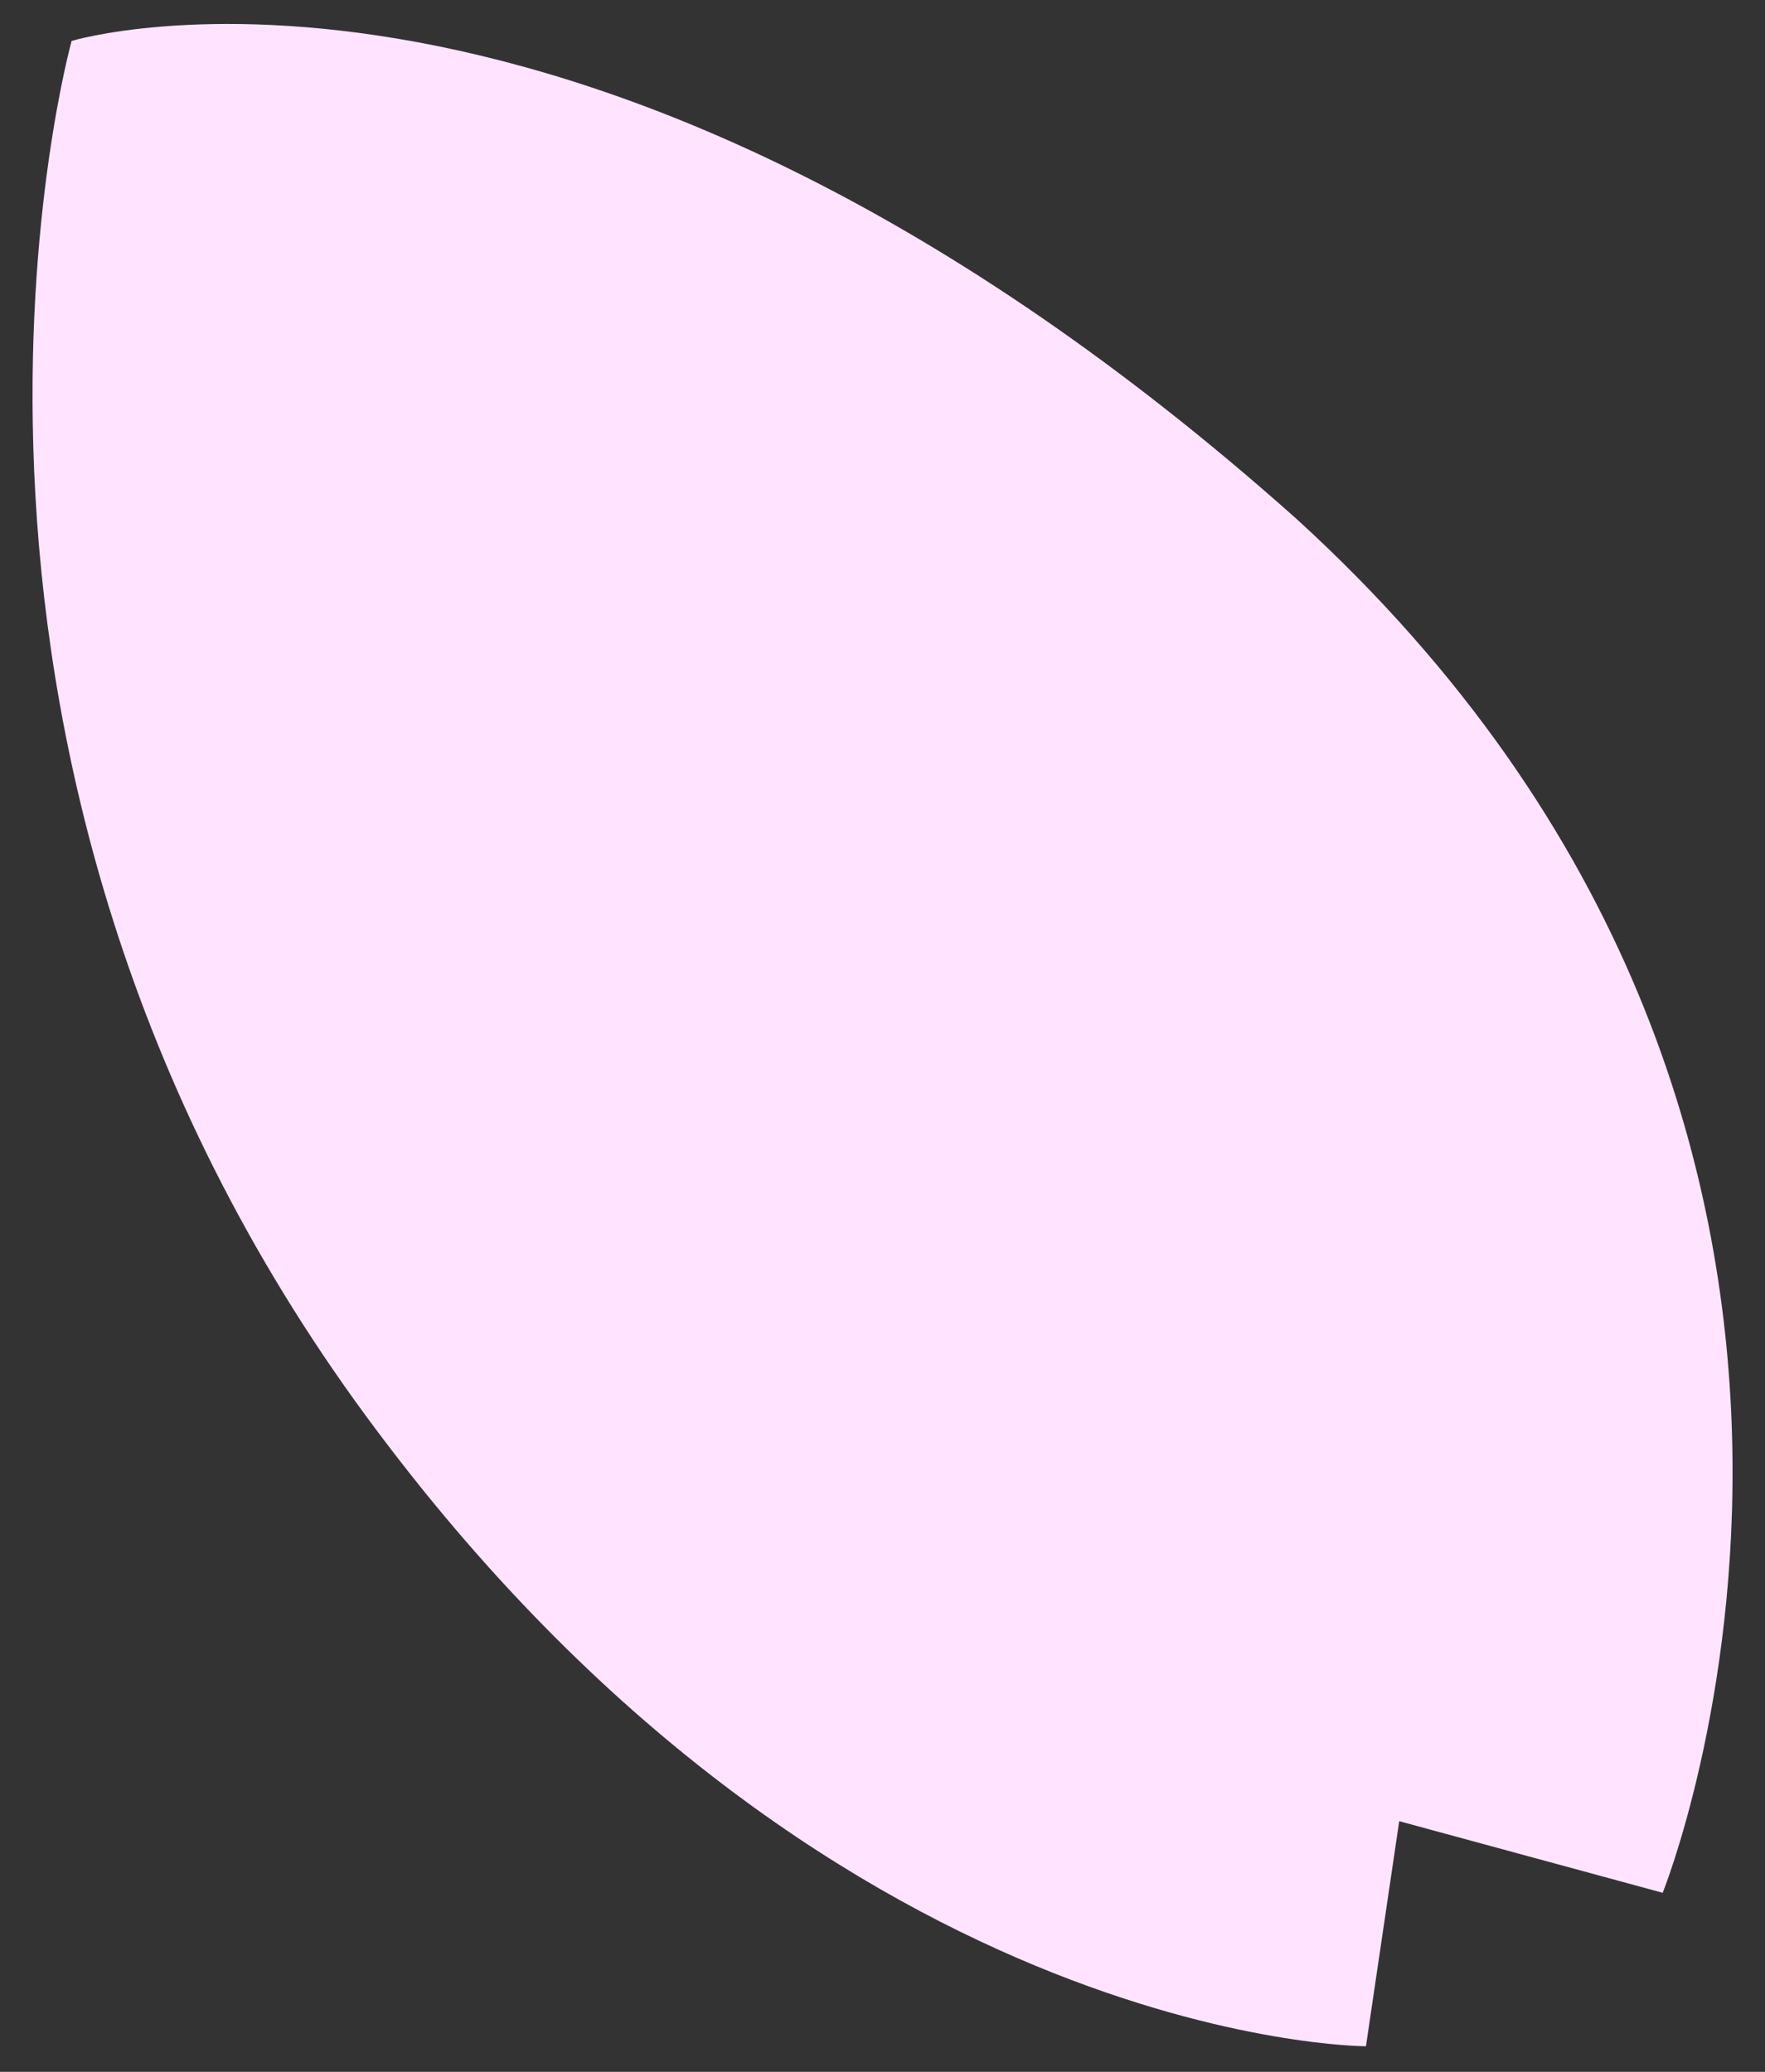
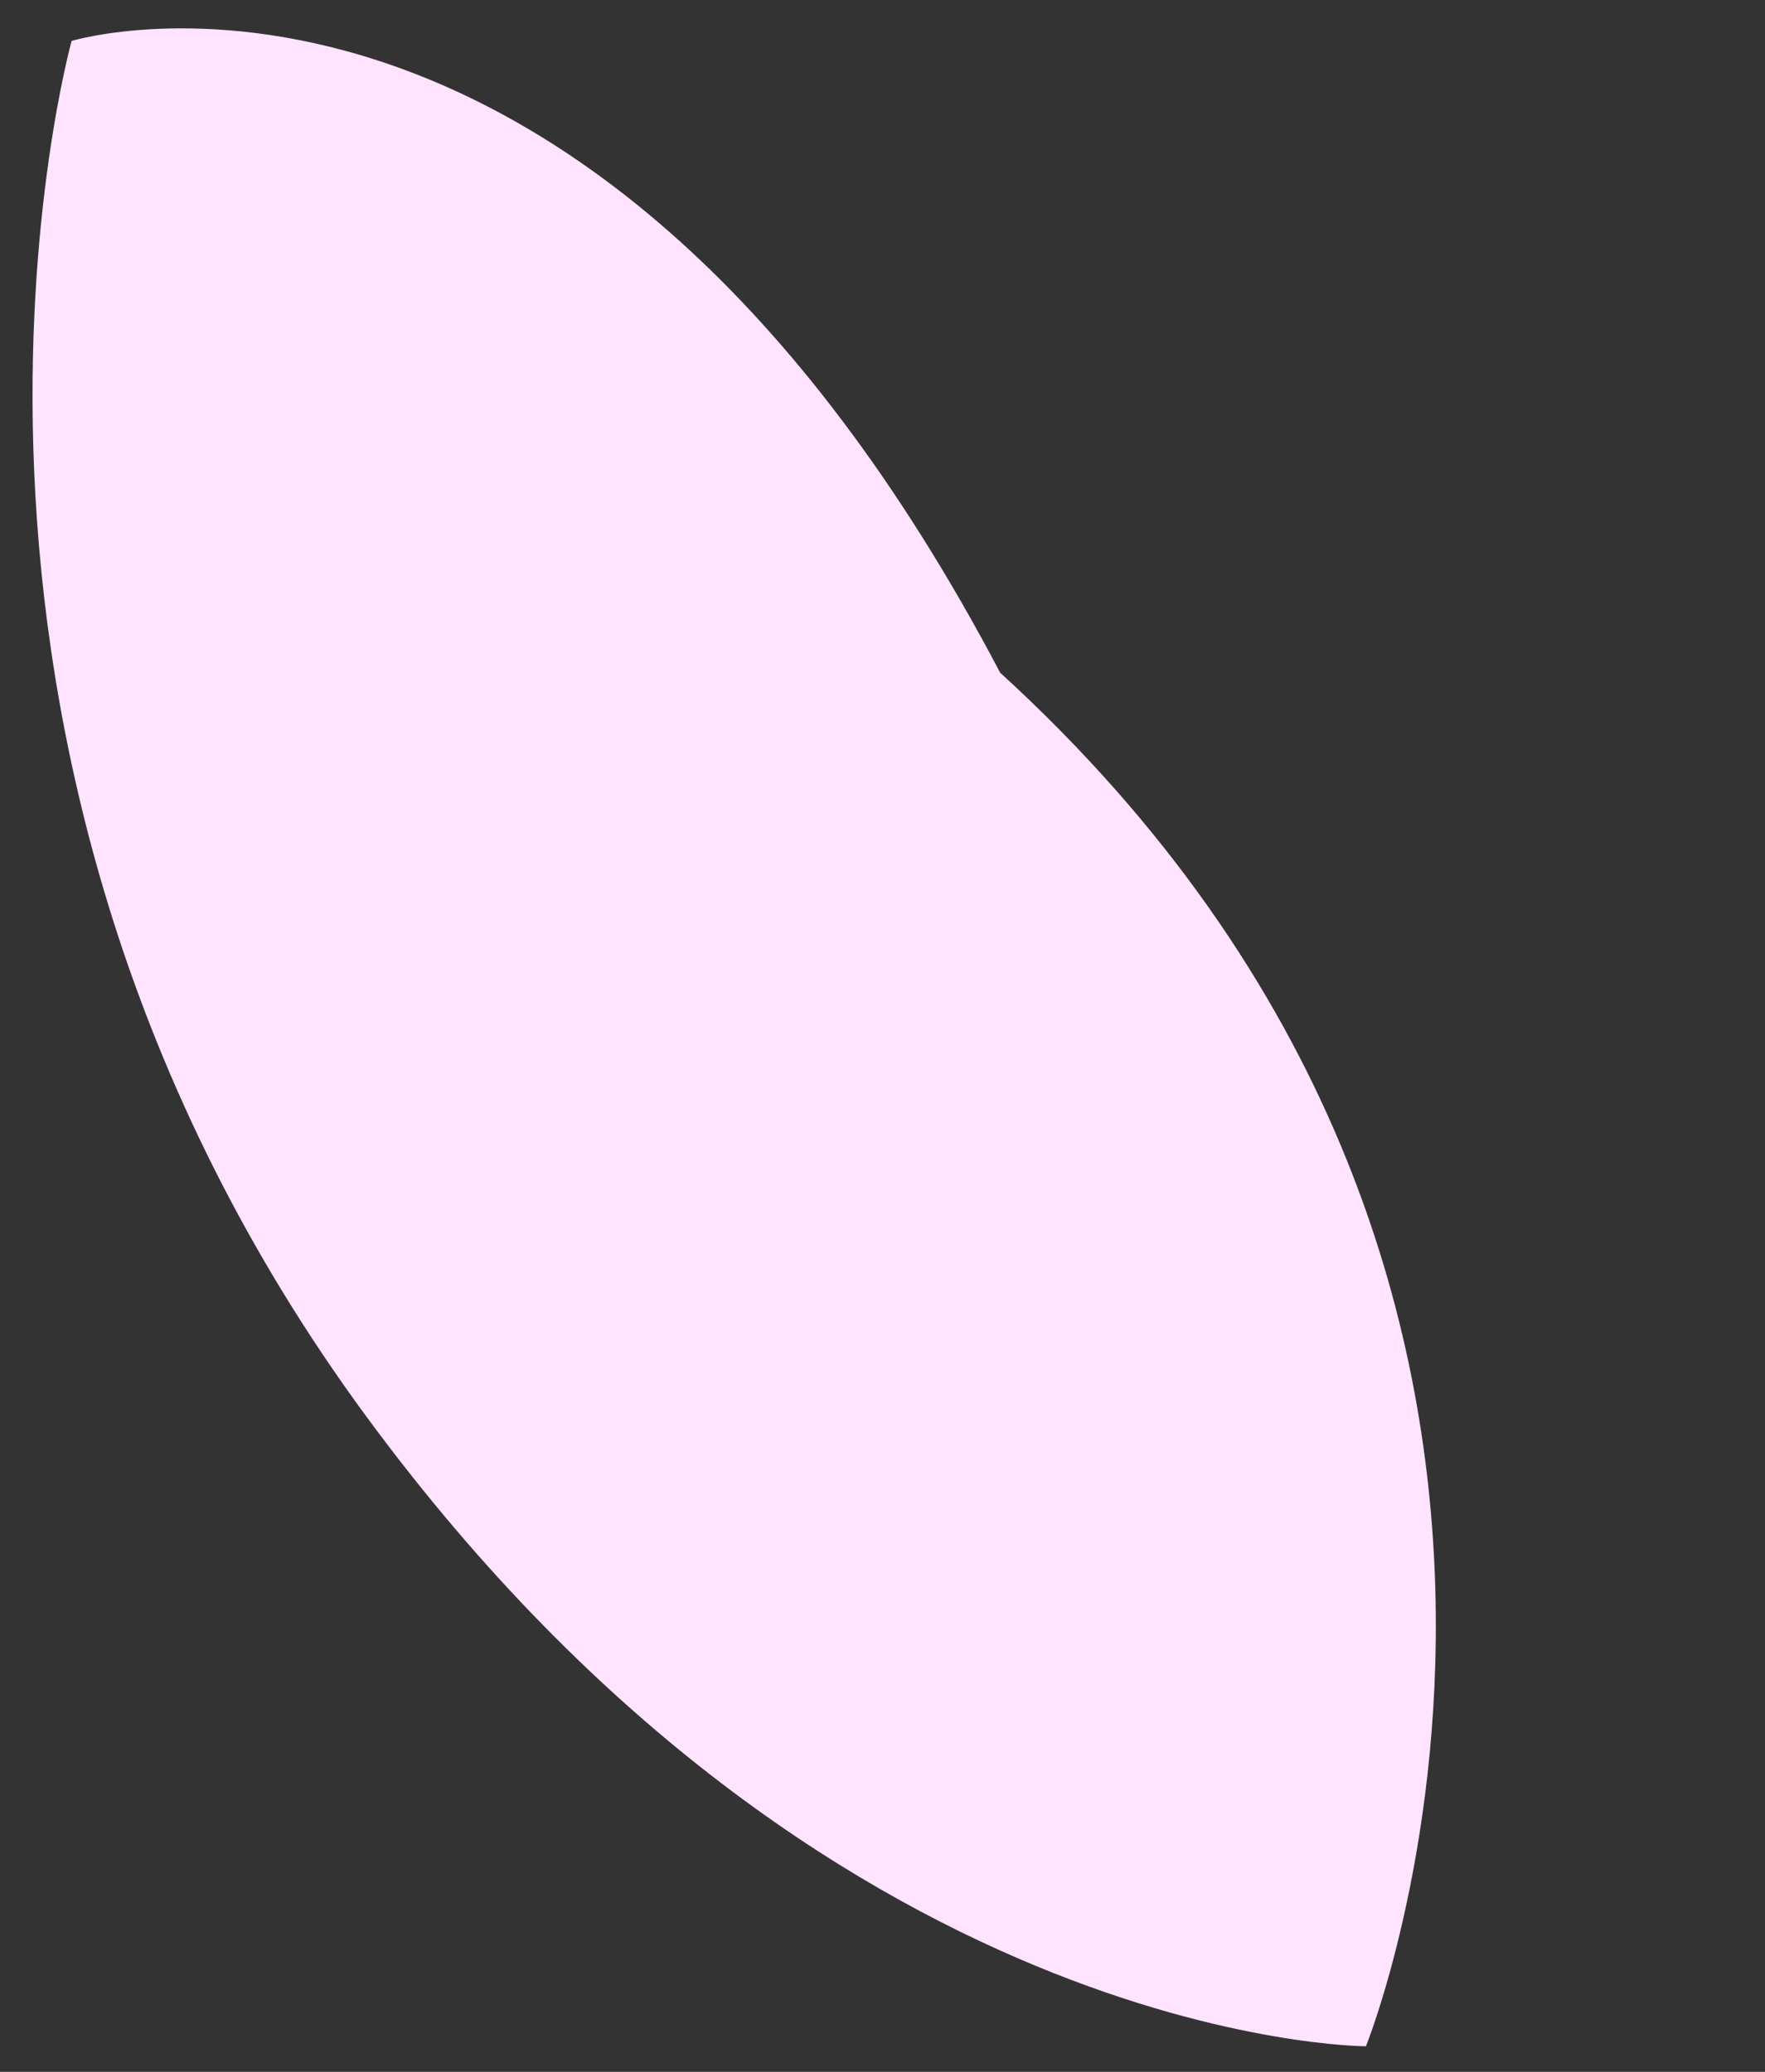
<svg xmlns="http://www.w3.org/2000/svg" id="_レイヤー_2" version="1.1" viewBox="0 0 69 81">
  <rect x="0" y="0" width="69" height="81" fill="#333333" stroke="none" />
  <defs>
    <style>
      .st0 {
        fill: #ffe3ff;
      }
    </style>
  </defs>
-   <path class="st0" d="M2.8,1.6s-7.6,27.2,11.1,53.2c18.2,25.2,39.5,25.2,39.5,25.2l1.3-8.8,10.3,2.8s12-29.7-14.3-53.7C22.9-4.5,2.8,1.6,2.8,1.6h0Z" />
+   <path class="st0" d="M2.8,1.6s-7.6,27.2,11.1,53.2c18.2,25.2,39.5,25.2,39.5,25.2s12-29.7-14.3-53.7C22.9-4.5,2.8,1.6,2.8,1.6h0Z" />
</svg>